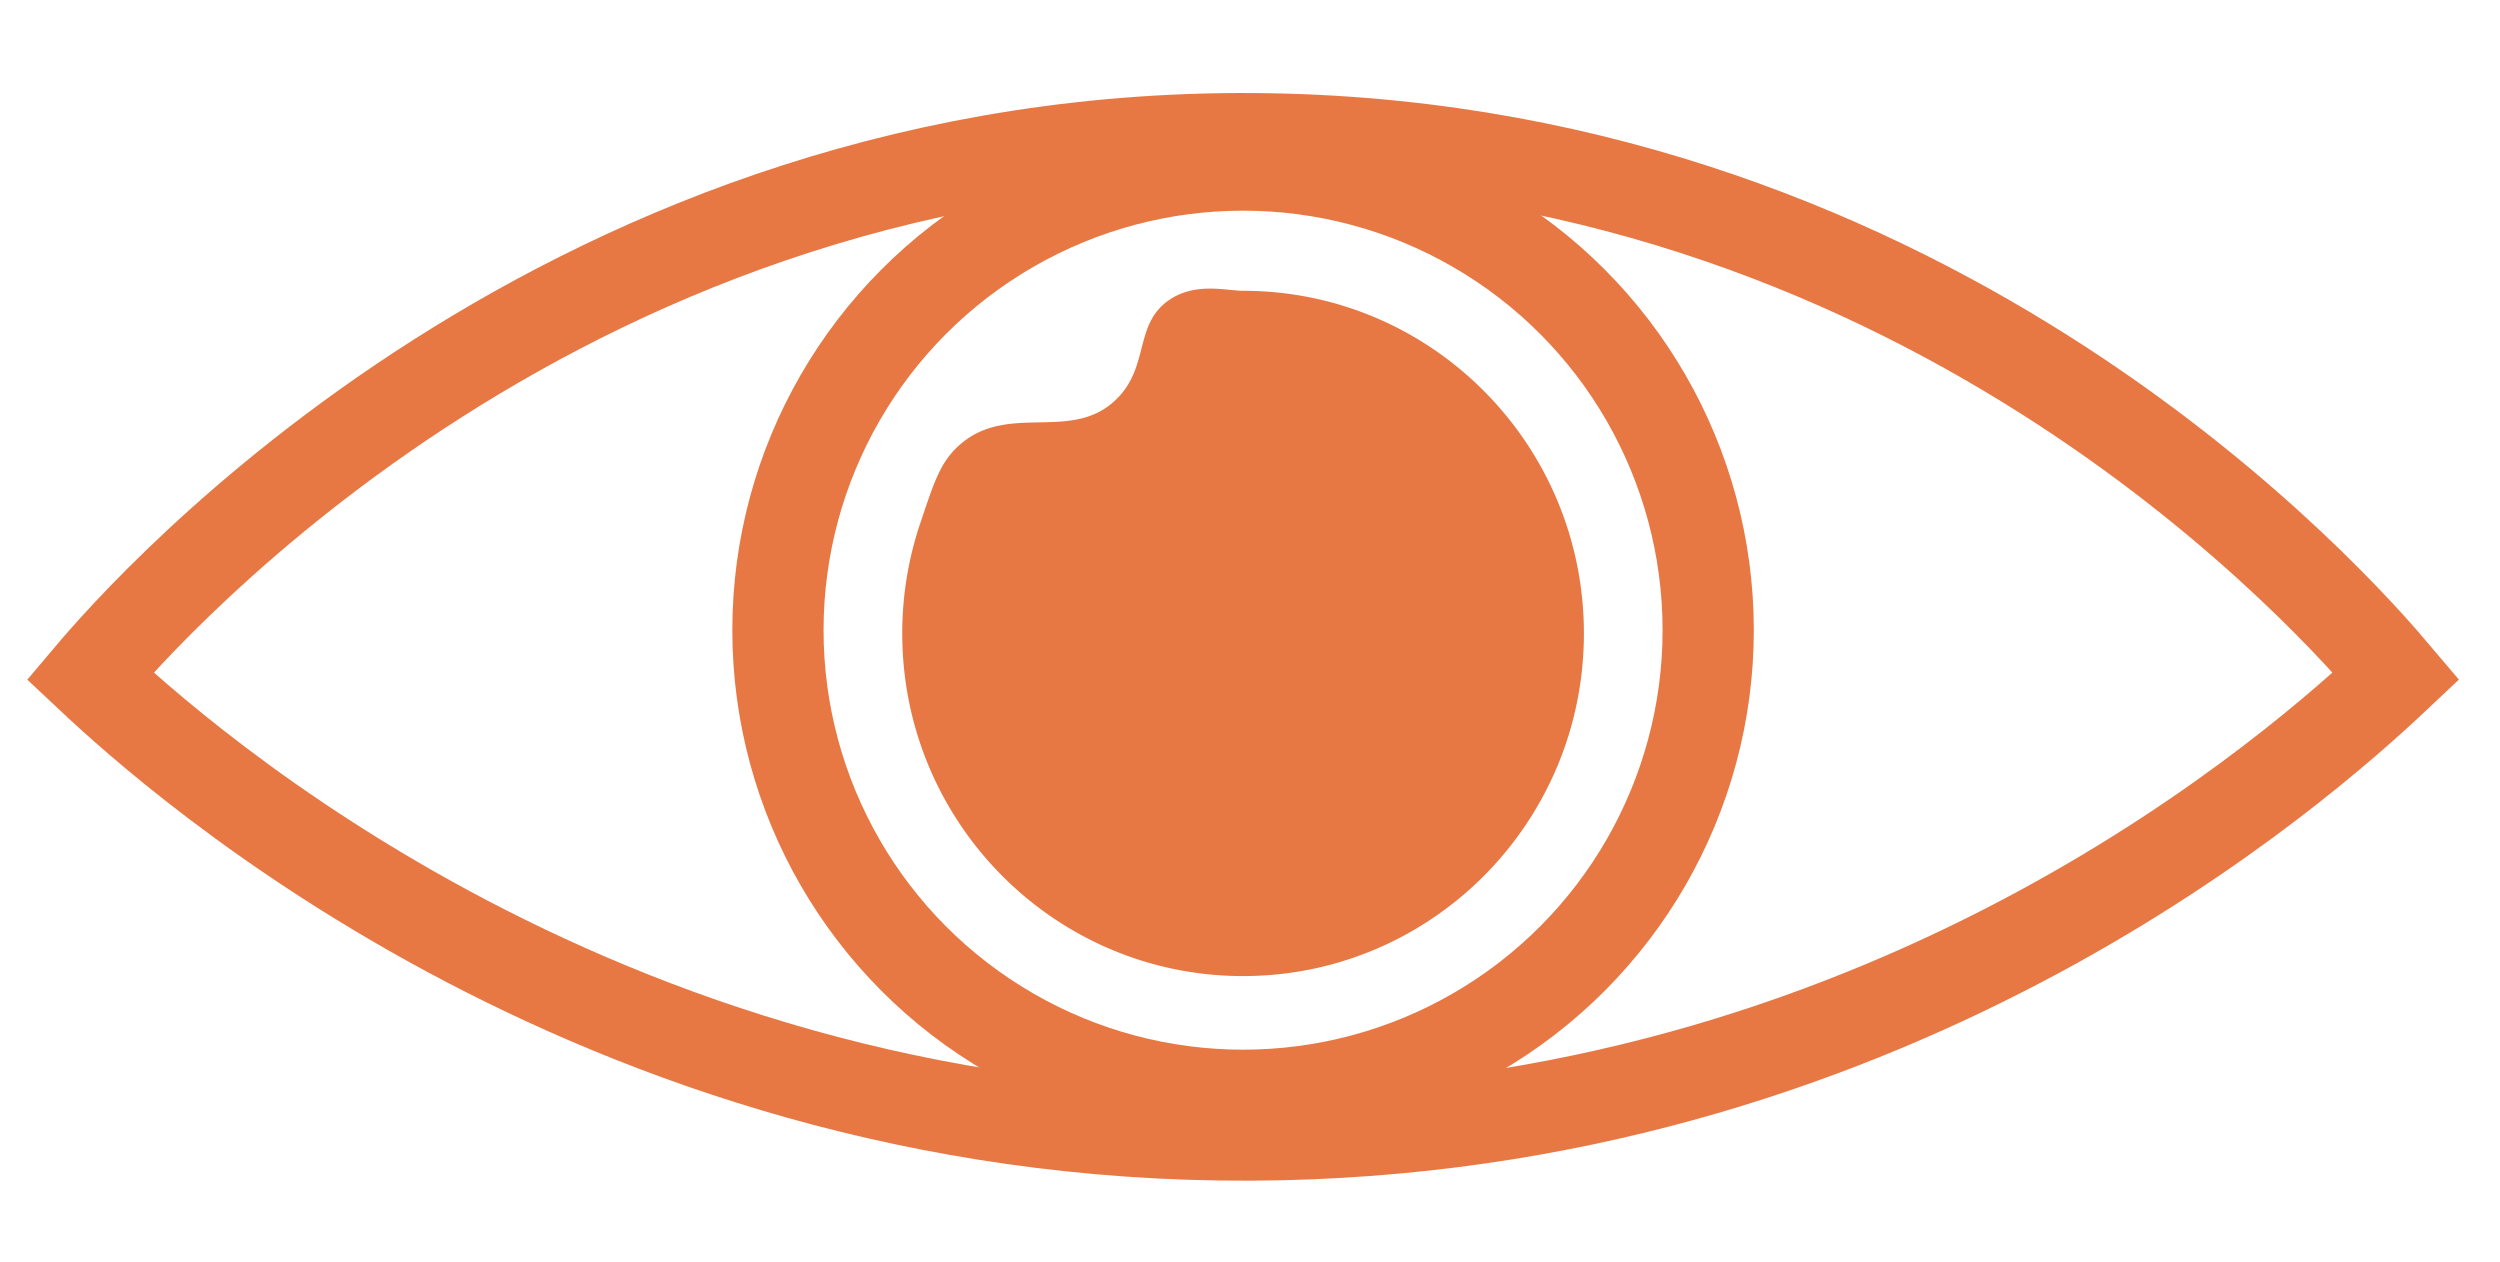
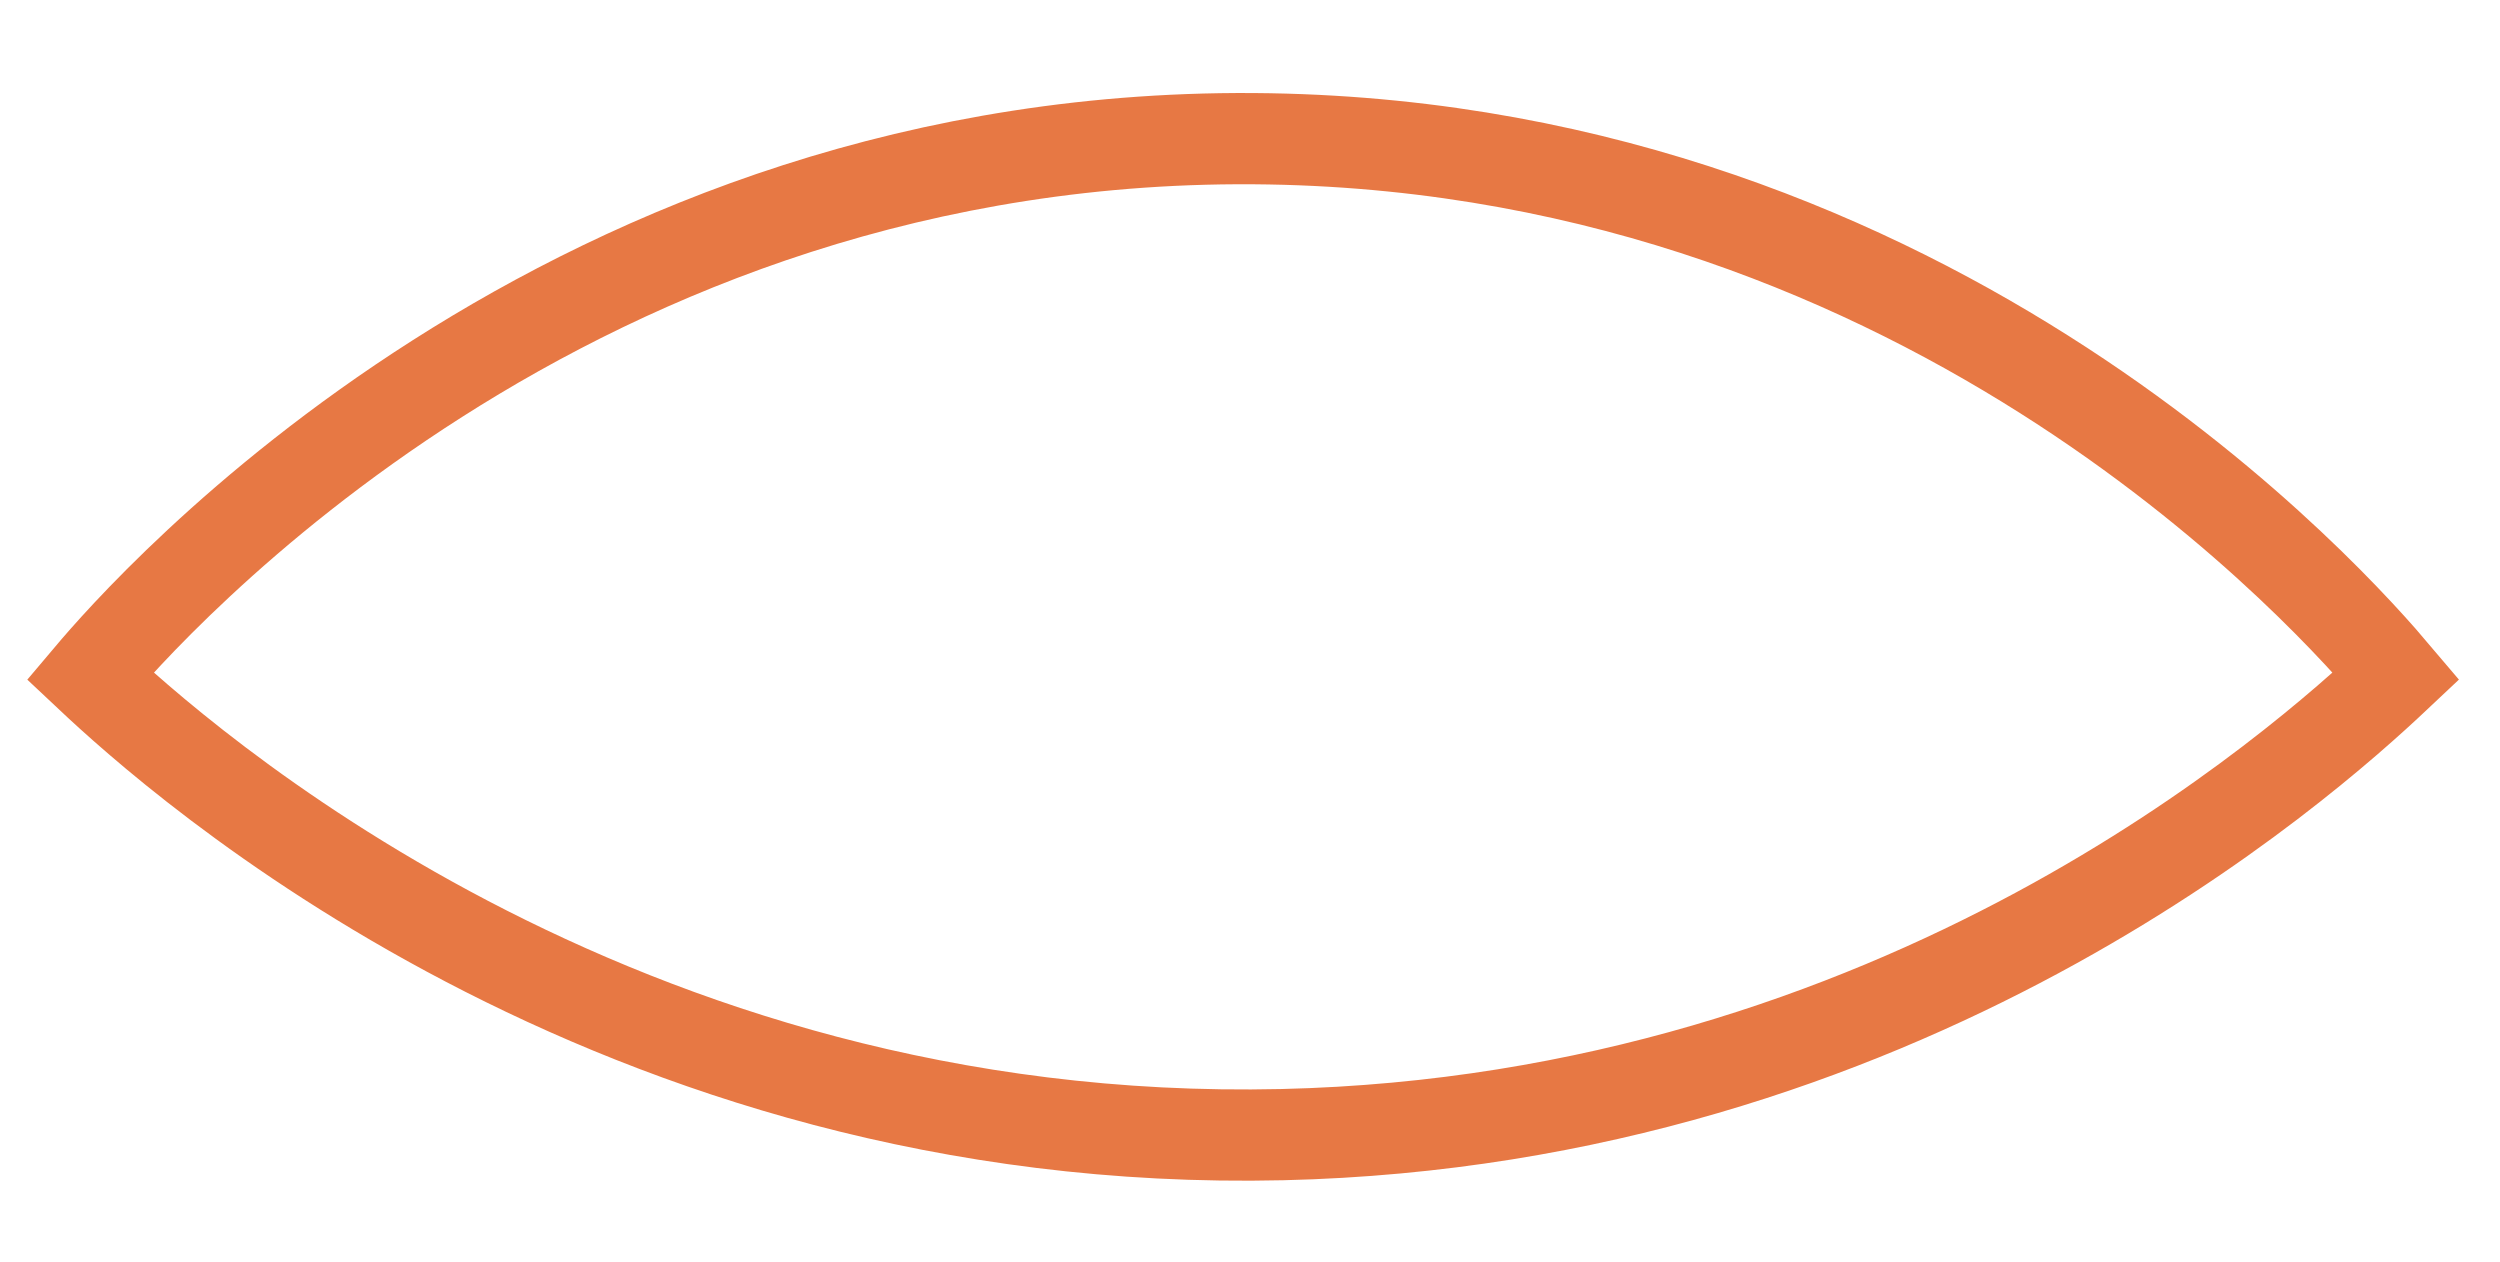
<svg xmlns="http://www.w3.org/2000/svg" id="Livello_1" data-name="Livello 1" width="959.1" height="484.16" viewBox="0 0 959.1 484.16">
  <defs>
    <style>.cls-1{fill:none;stroke:#E77844;stroke-miterlimit:10;stroke-width:35px;}.cls-2{fill:#E77844;}</style>
  </defs>
  <title>Branding</title>
  <path class="cls-1" d="M34.55,259.36C67.23,290.08,234.79,441.29,492,435.29c238.07-5.56,391.27-142,427.27-175.93C896.75,232.72,743.86,57.72,487,53.27,218.13,48.6,55.59,234.45,34.55,259.36Z" />
-   <circle class="cls-1" cx="476.89" cy="241.76" r="178.44" />
-   <path class="cls-2" d="M607.65,243c0,72.6-58.54,131.46-130.76,131.46S346.14,315.62,346.14,243A131.82,131.82,0,0,1,353,200.9c5.1-15.18,7.47-22.83,14-29.15,18.84-18.21,43.51-1.52,61.08-18.38,13.41-12.86,6.48-29.69,21.45-38.92,9.86-6.08,21.19-2.89,27.35-2.89C549.11,111.56,607.65,170.42,607.65,243Z" />
</svg>